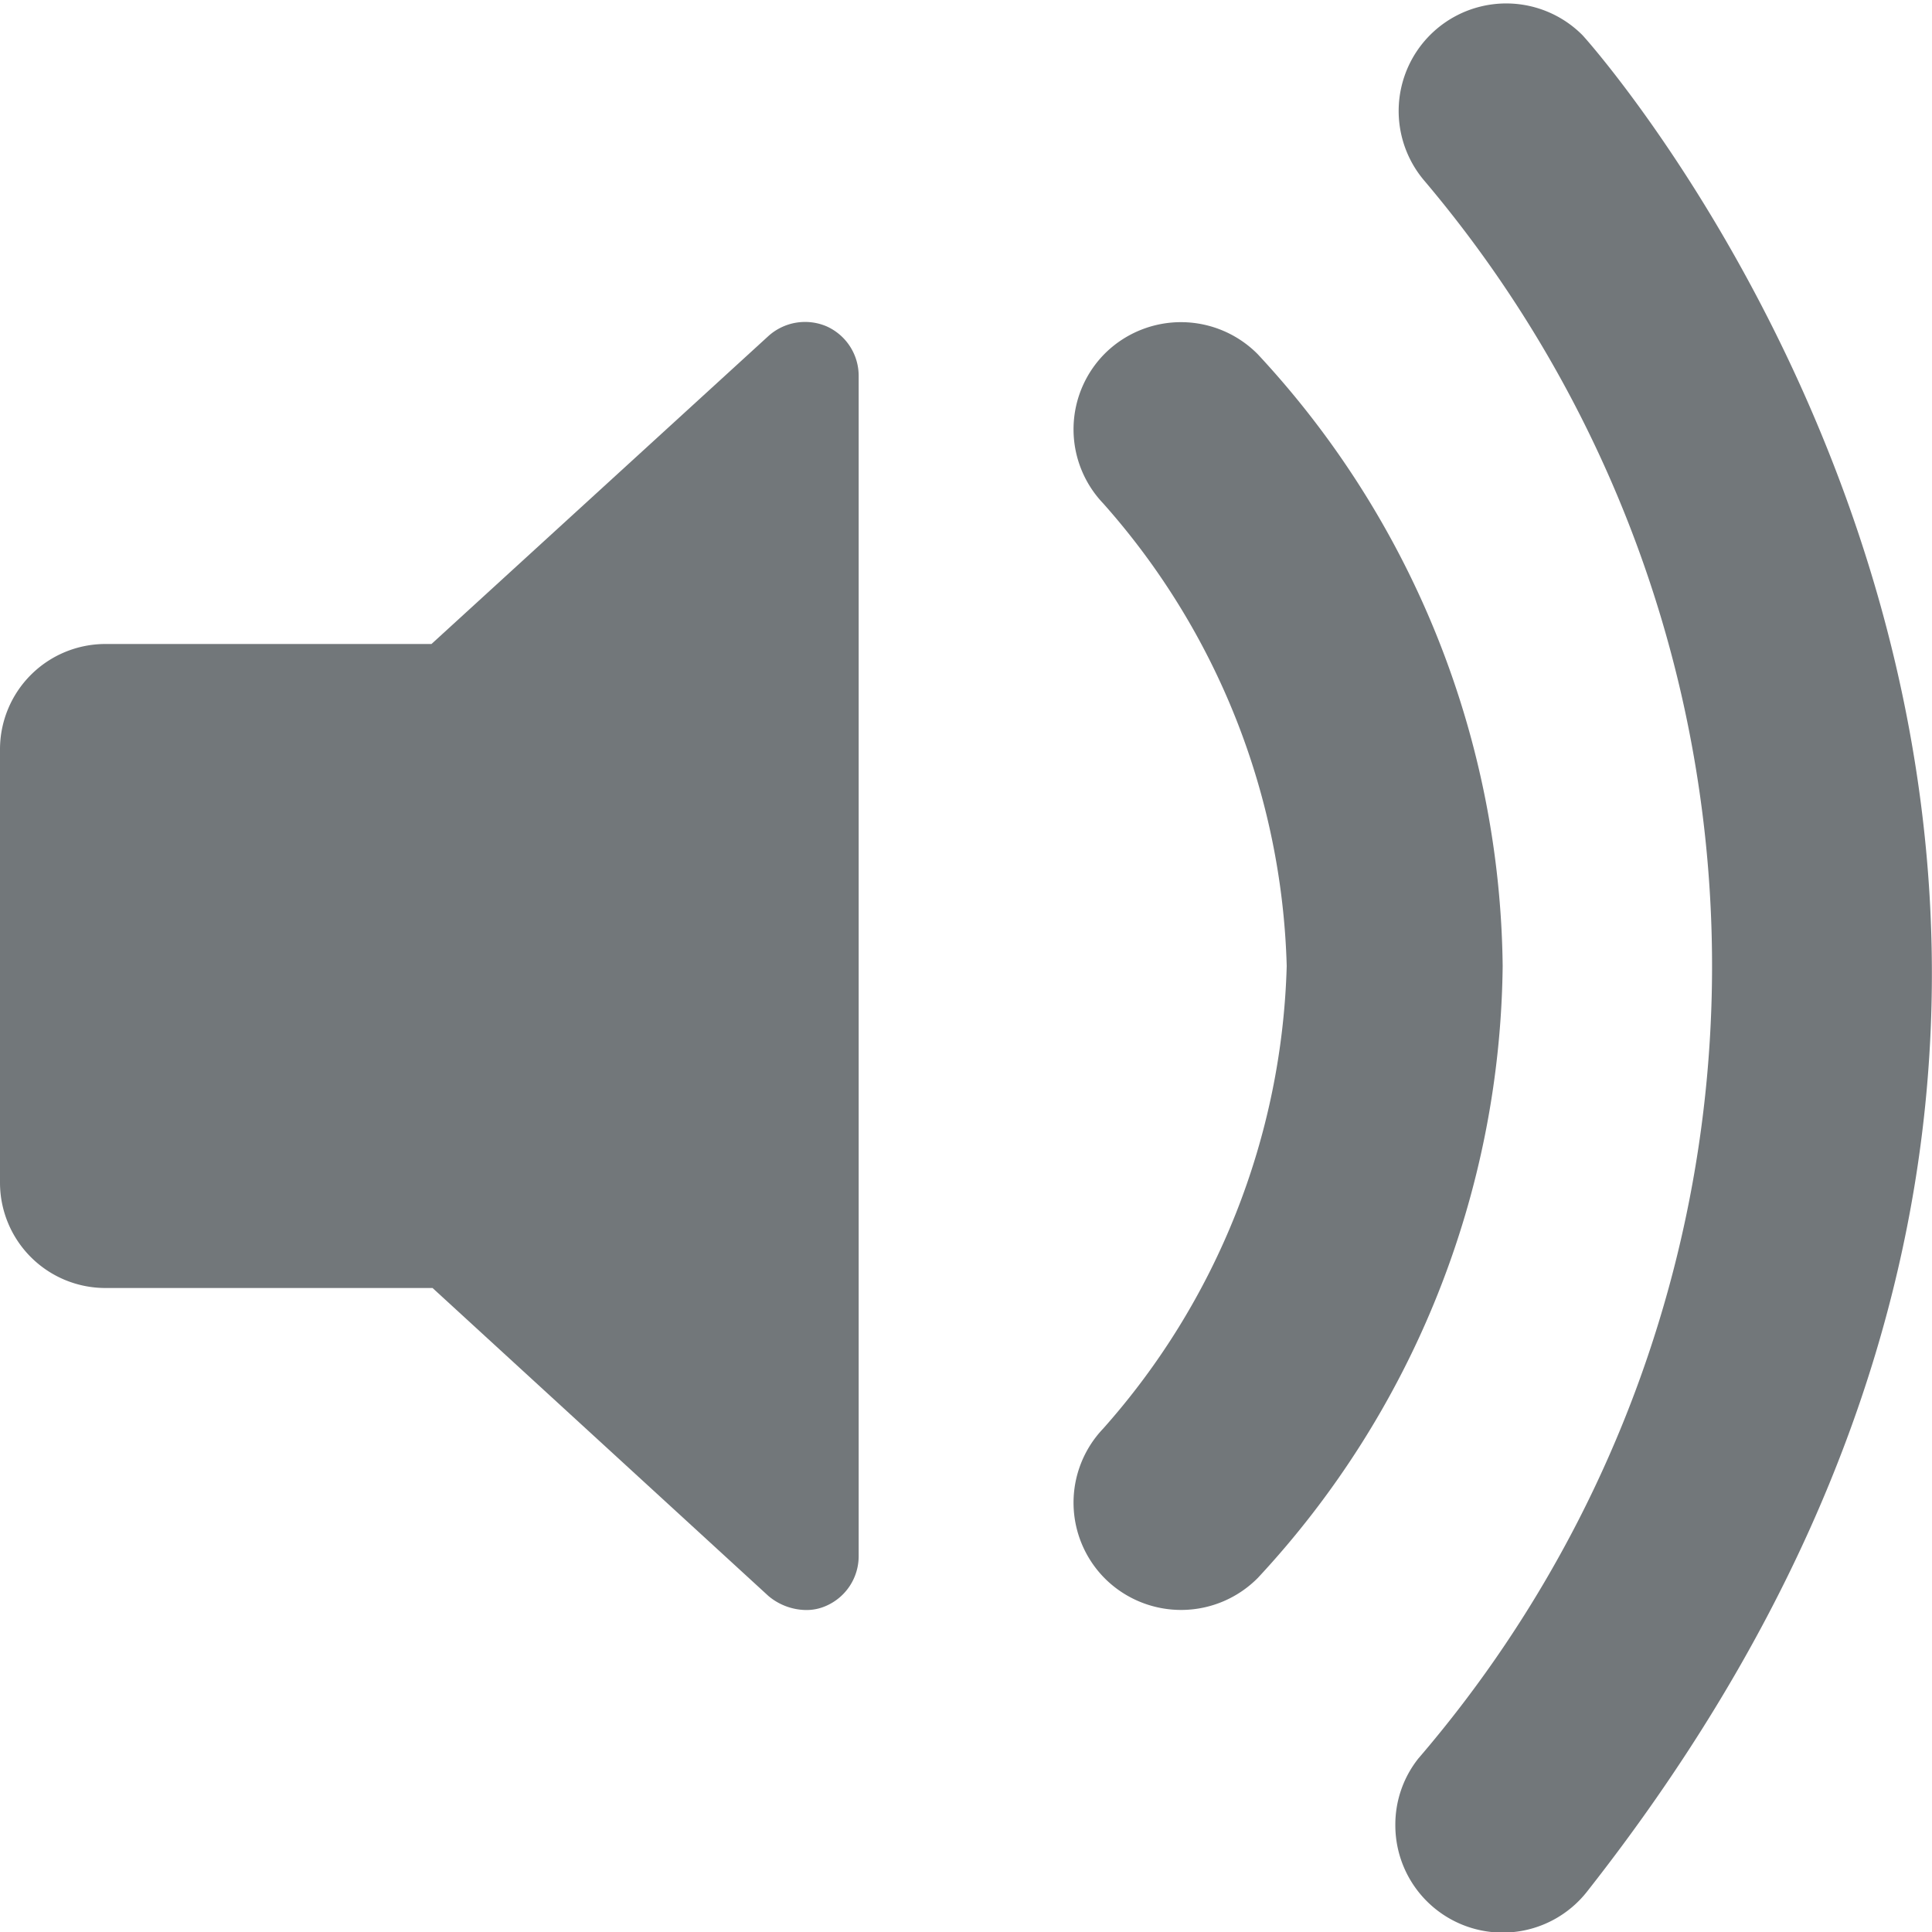
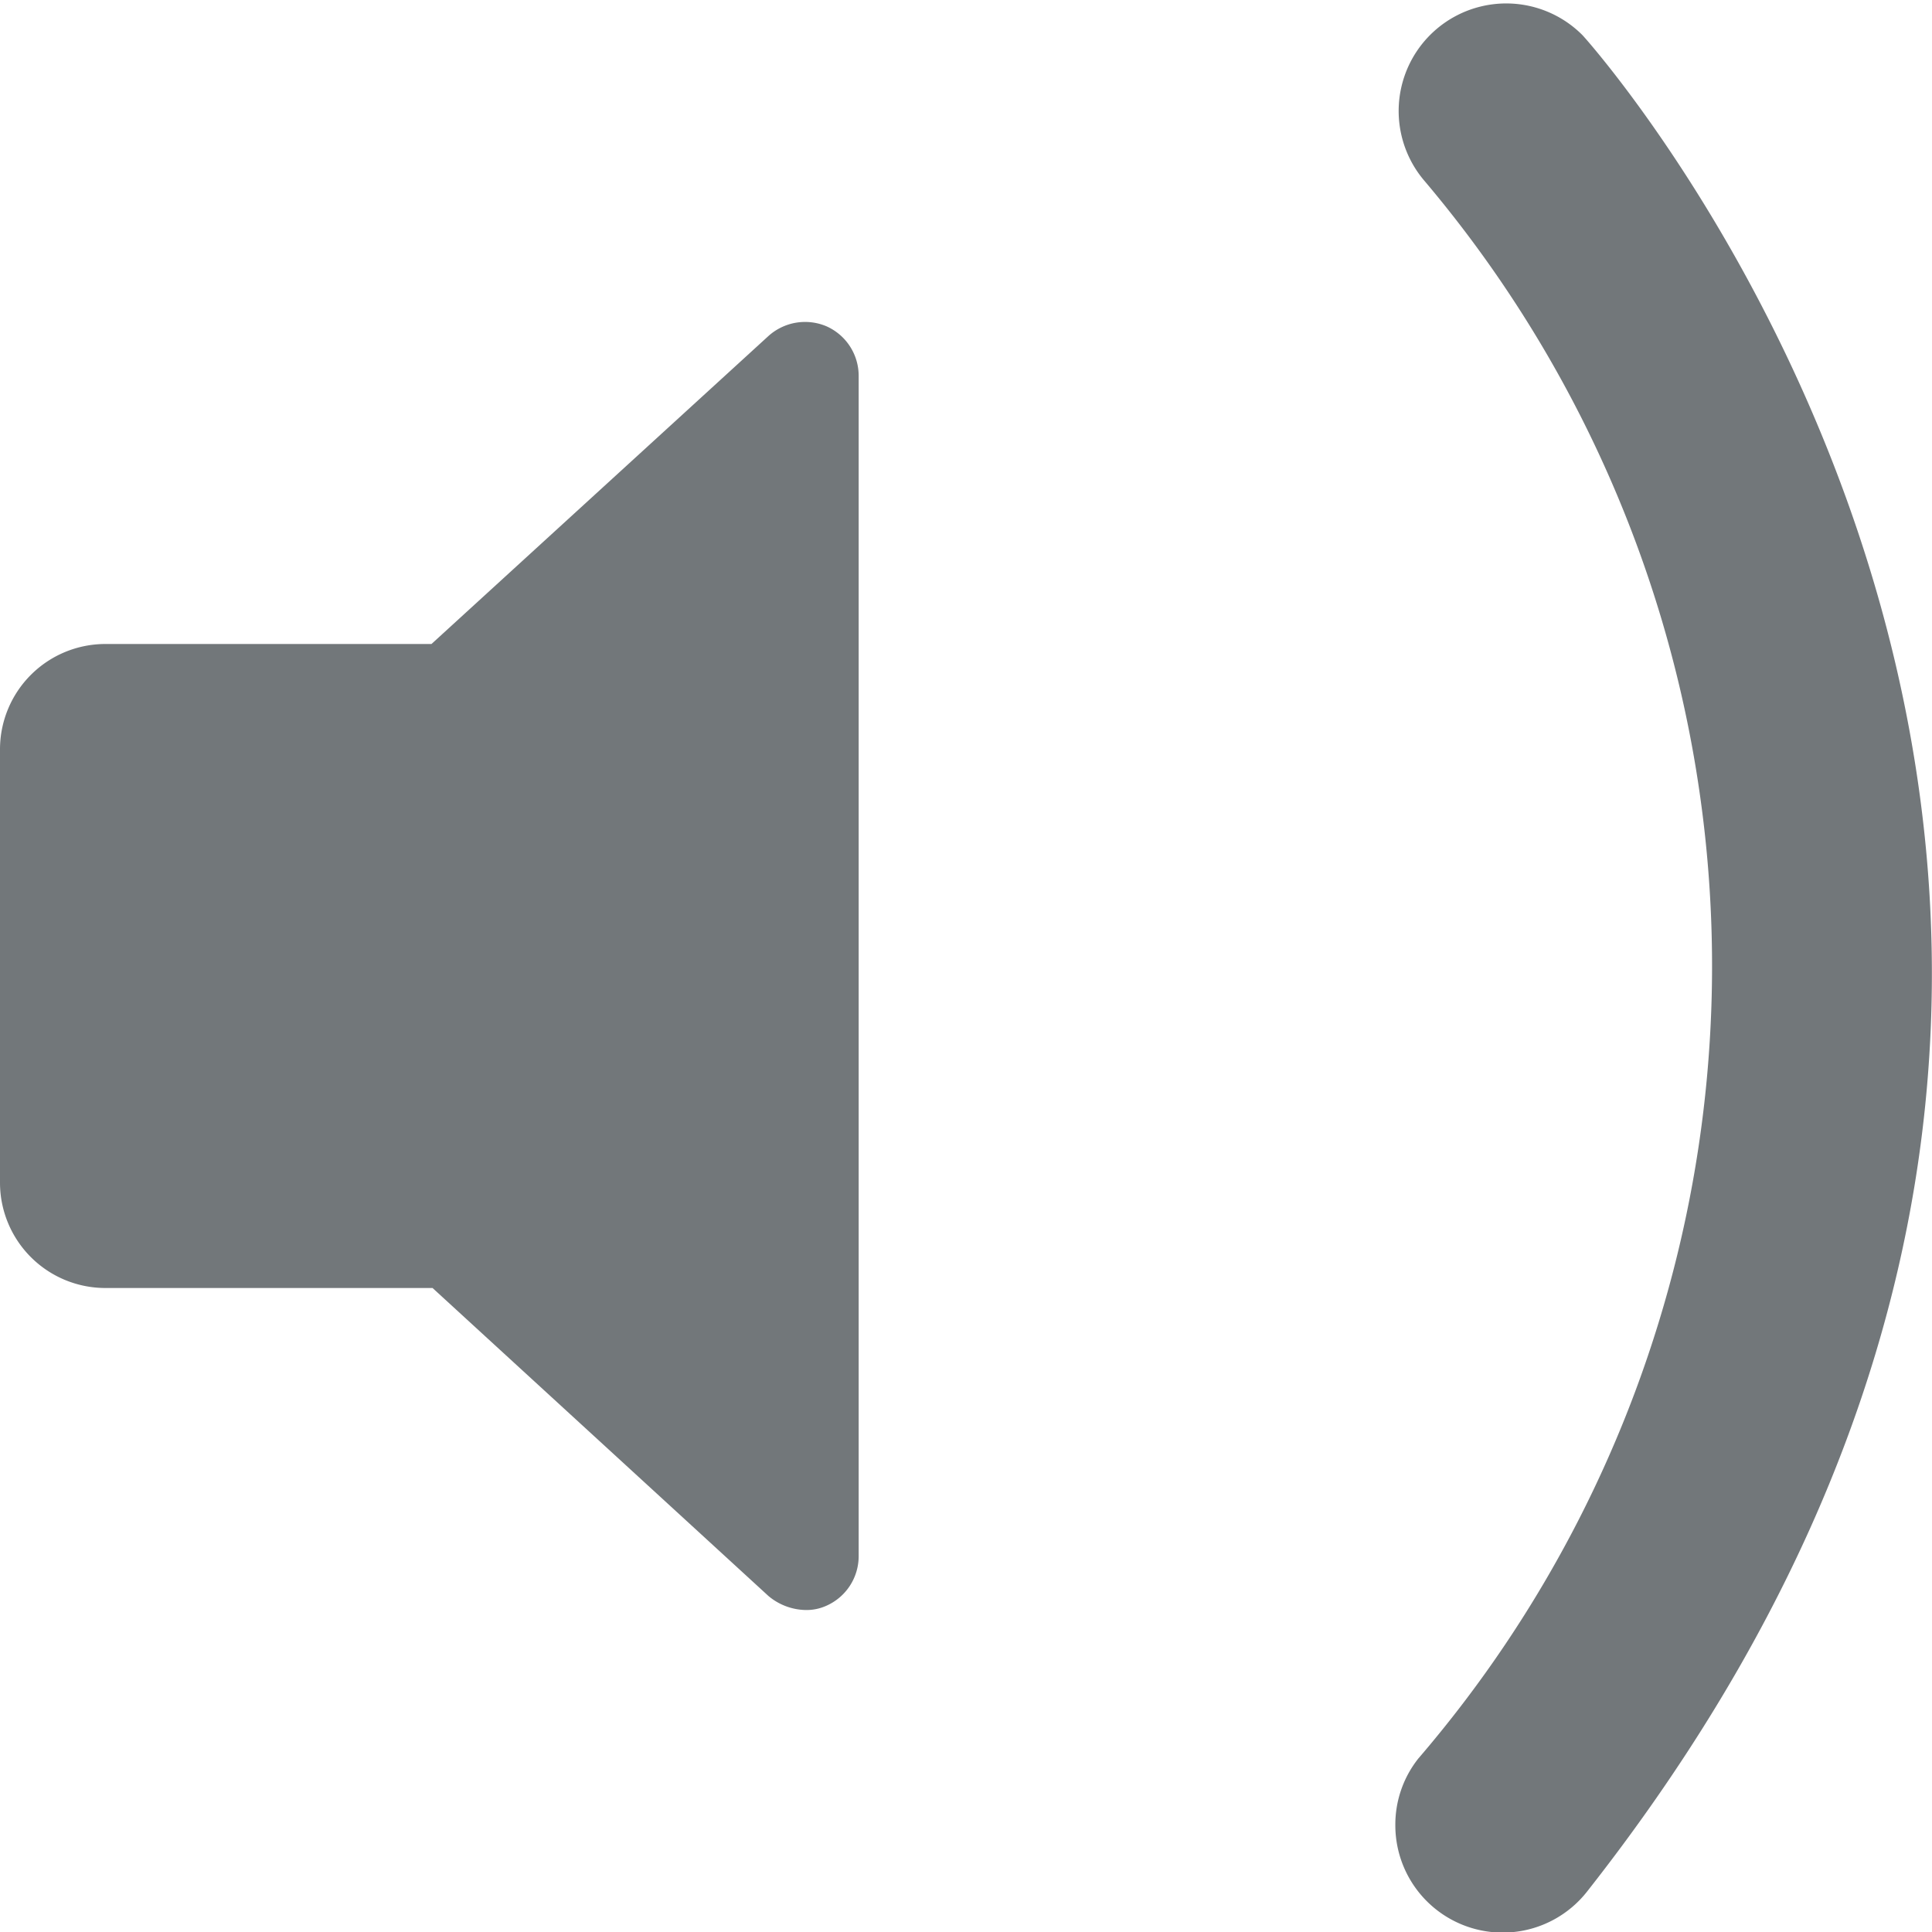
<svg xmlns="http://www.w3.org/2000/svg" width="18" height="18" viewBox="0 0 18 18" mirror-in-rtl="true">
  <path fill="#72777a" d="M8 3.5v11a.505.505 0 0 1-.3.46.448.448 0 0 1-.2.04.555.555 0 0 1-.34-.13L4.03 12H.98a.982.982 0 0 1-.98-.98V6.98A.982.982 0 0 1 .98 6h3.04l3.14-2.87a.51.51 0 0 1 .54-.09.505.505 0 0 1 .3.46zM13 17a.99.99 0 0 1 .214-.616 11.327 11.327 0 0 0 .048-14.71 1.002 1.002 0 0 1 1.48-1.348c.074.074 7.258 8.122.05 17.29A1 1 0 0 1 13 17z" />
-   <path fill="#72777a" d="M10.308 14.72a1 1 0 0 1-.03-1.41A6.763 6.763 0 0 0 11.988 9a6.763 6.763 0 0 0-1.71-4.31 1 1 0 0 1 .03-1.41 1.006 1.006 0 0 1 1.41.02A8.5 8.5 0 0 1 14 9a8.5 8.5 0 0 1-2.28 5.7 1.006 1.006 0 0 1-1.412.02z" />
</svg>